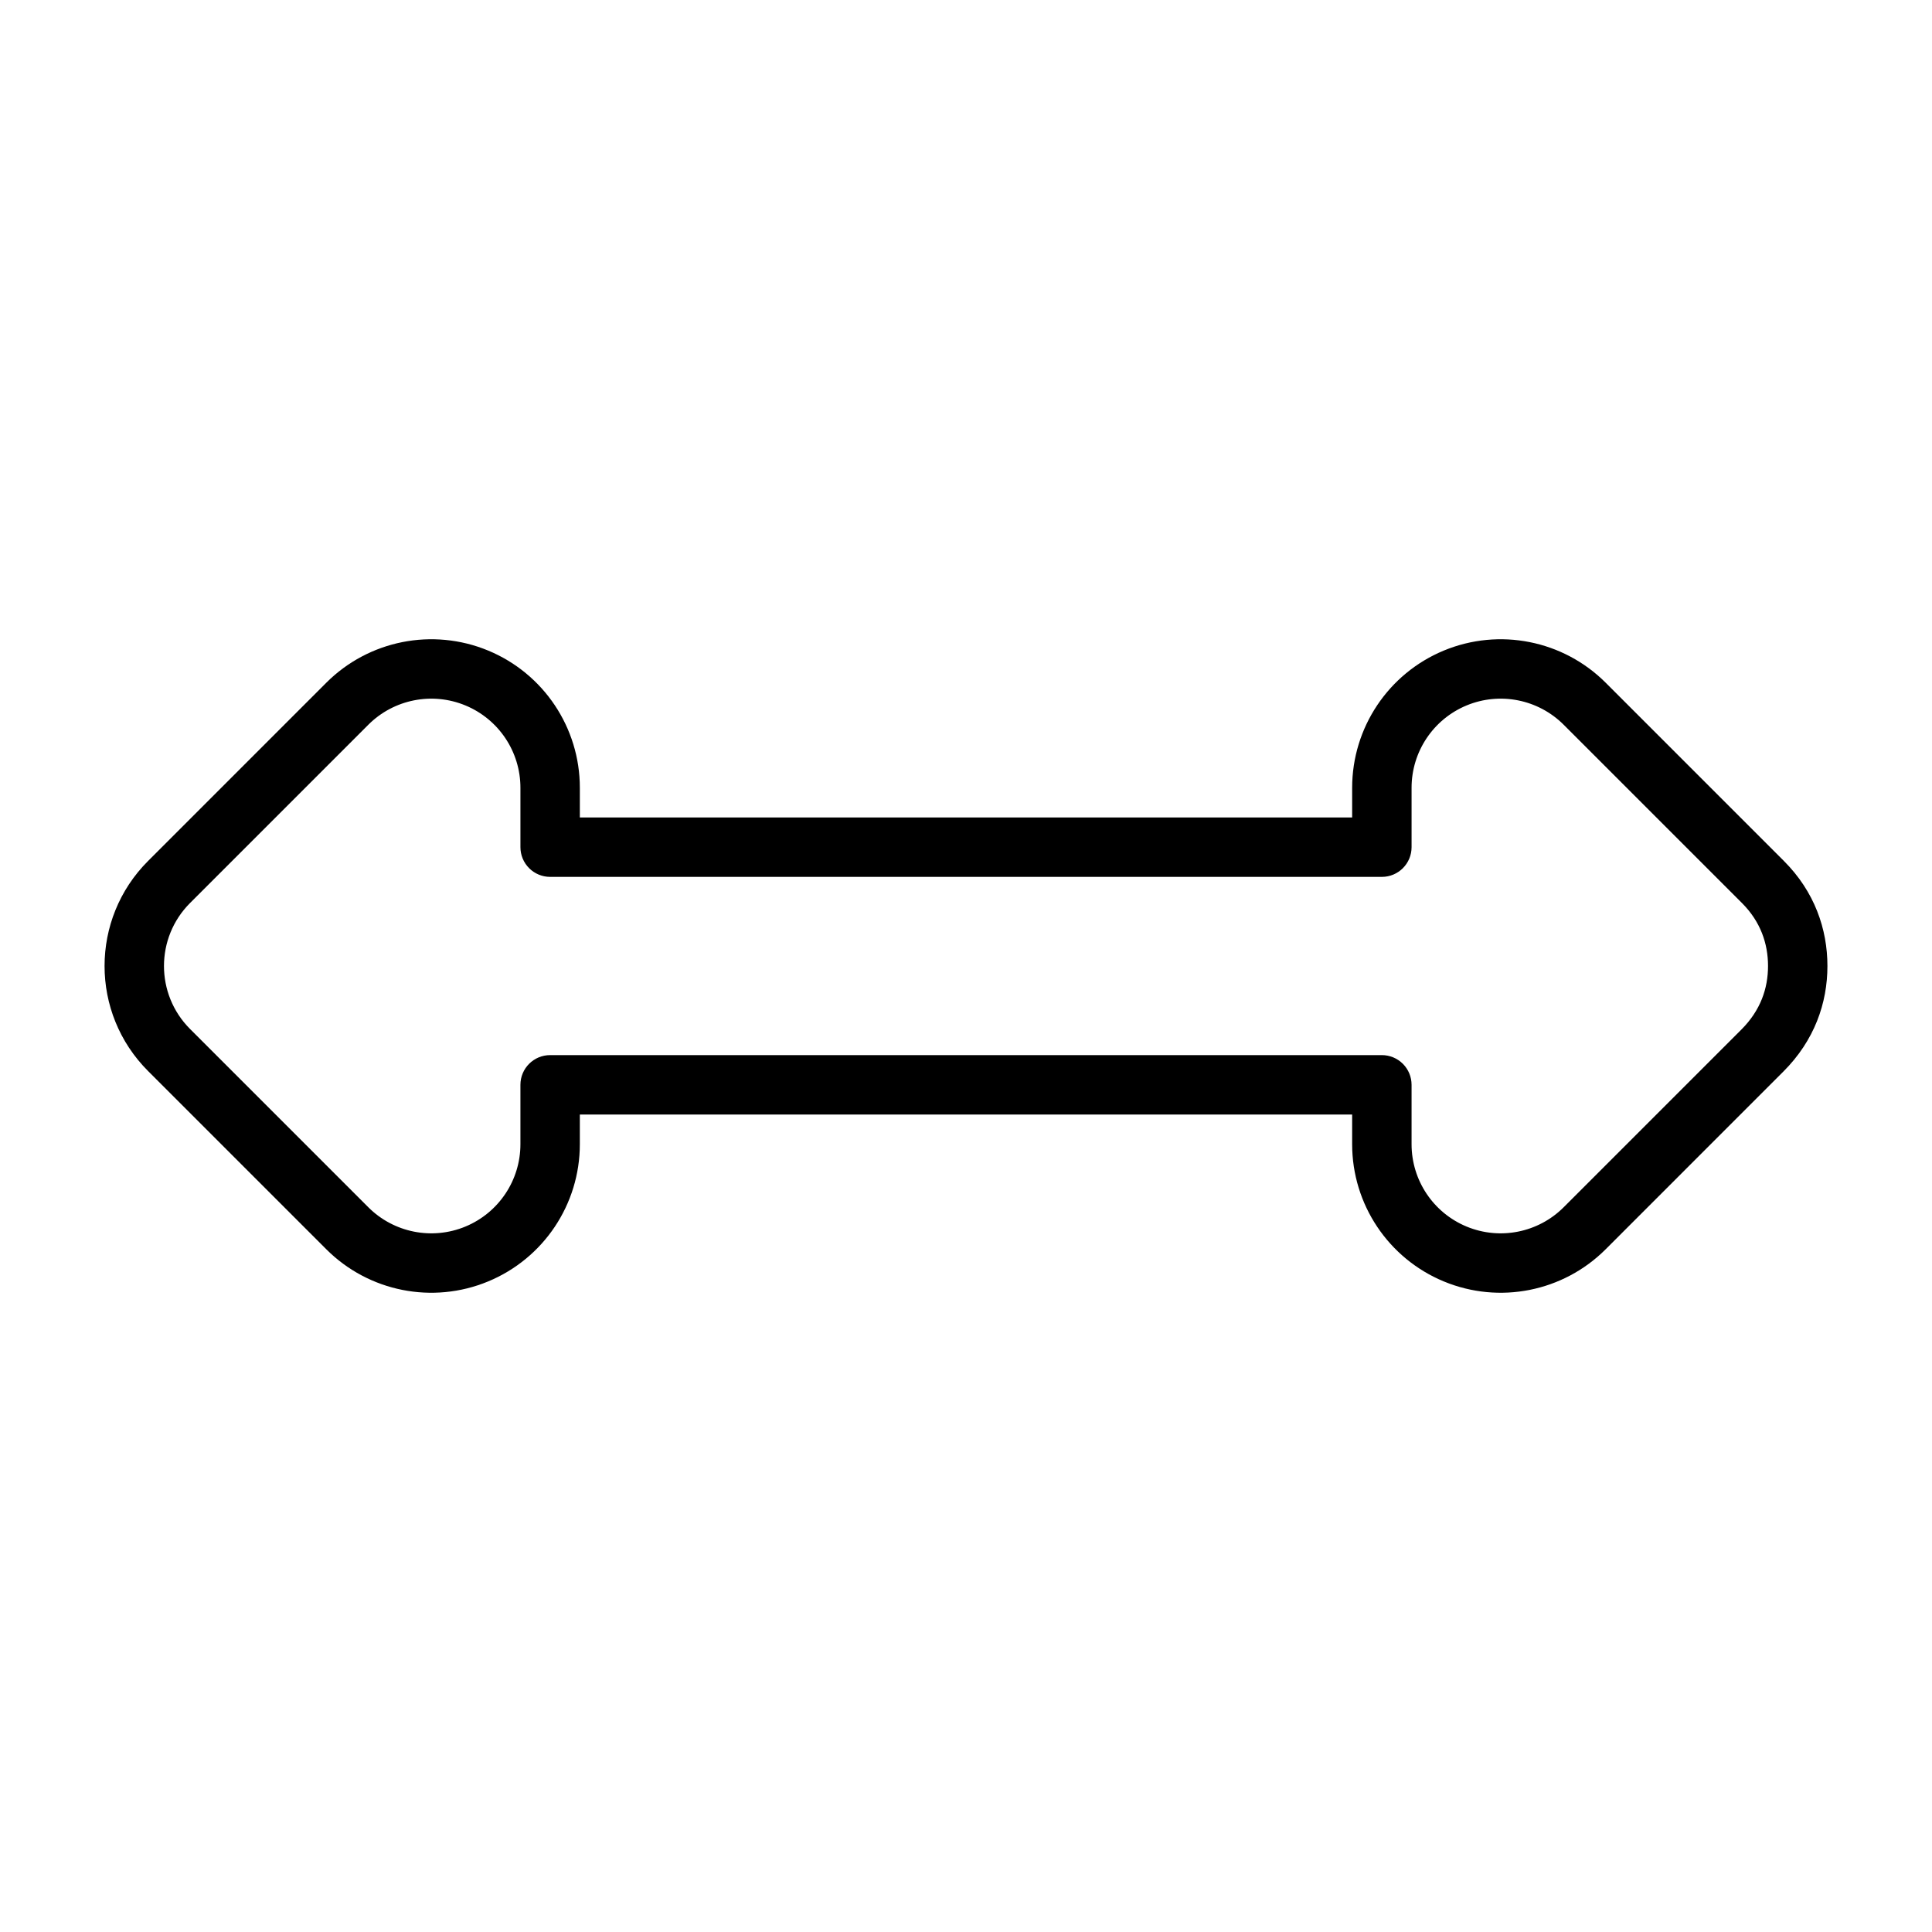
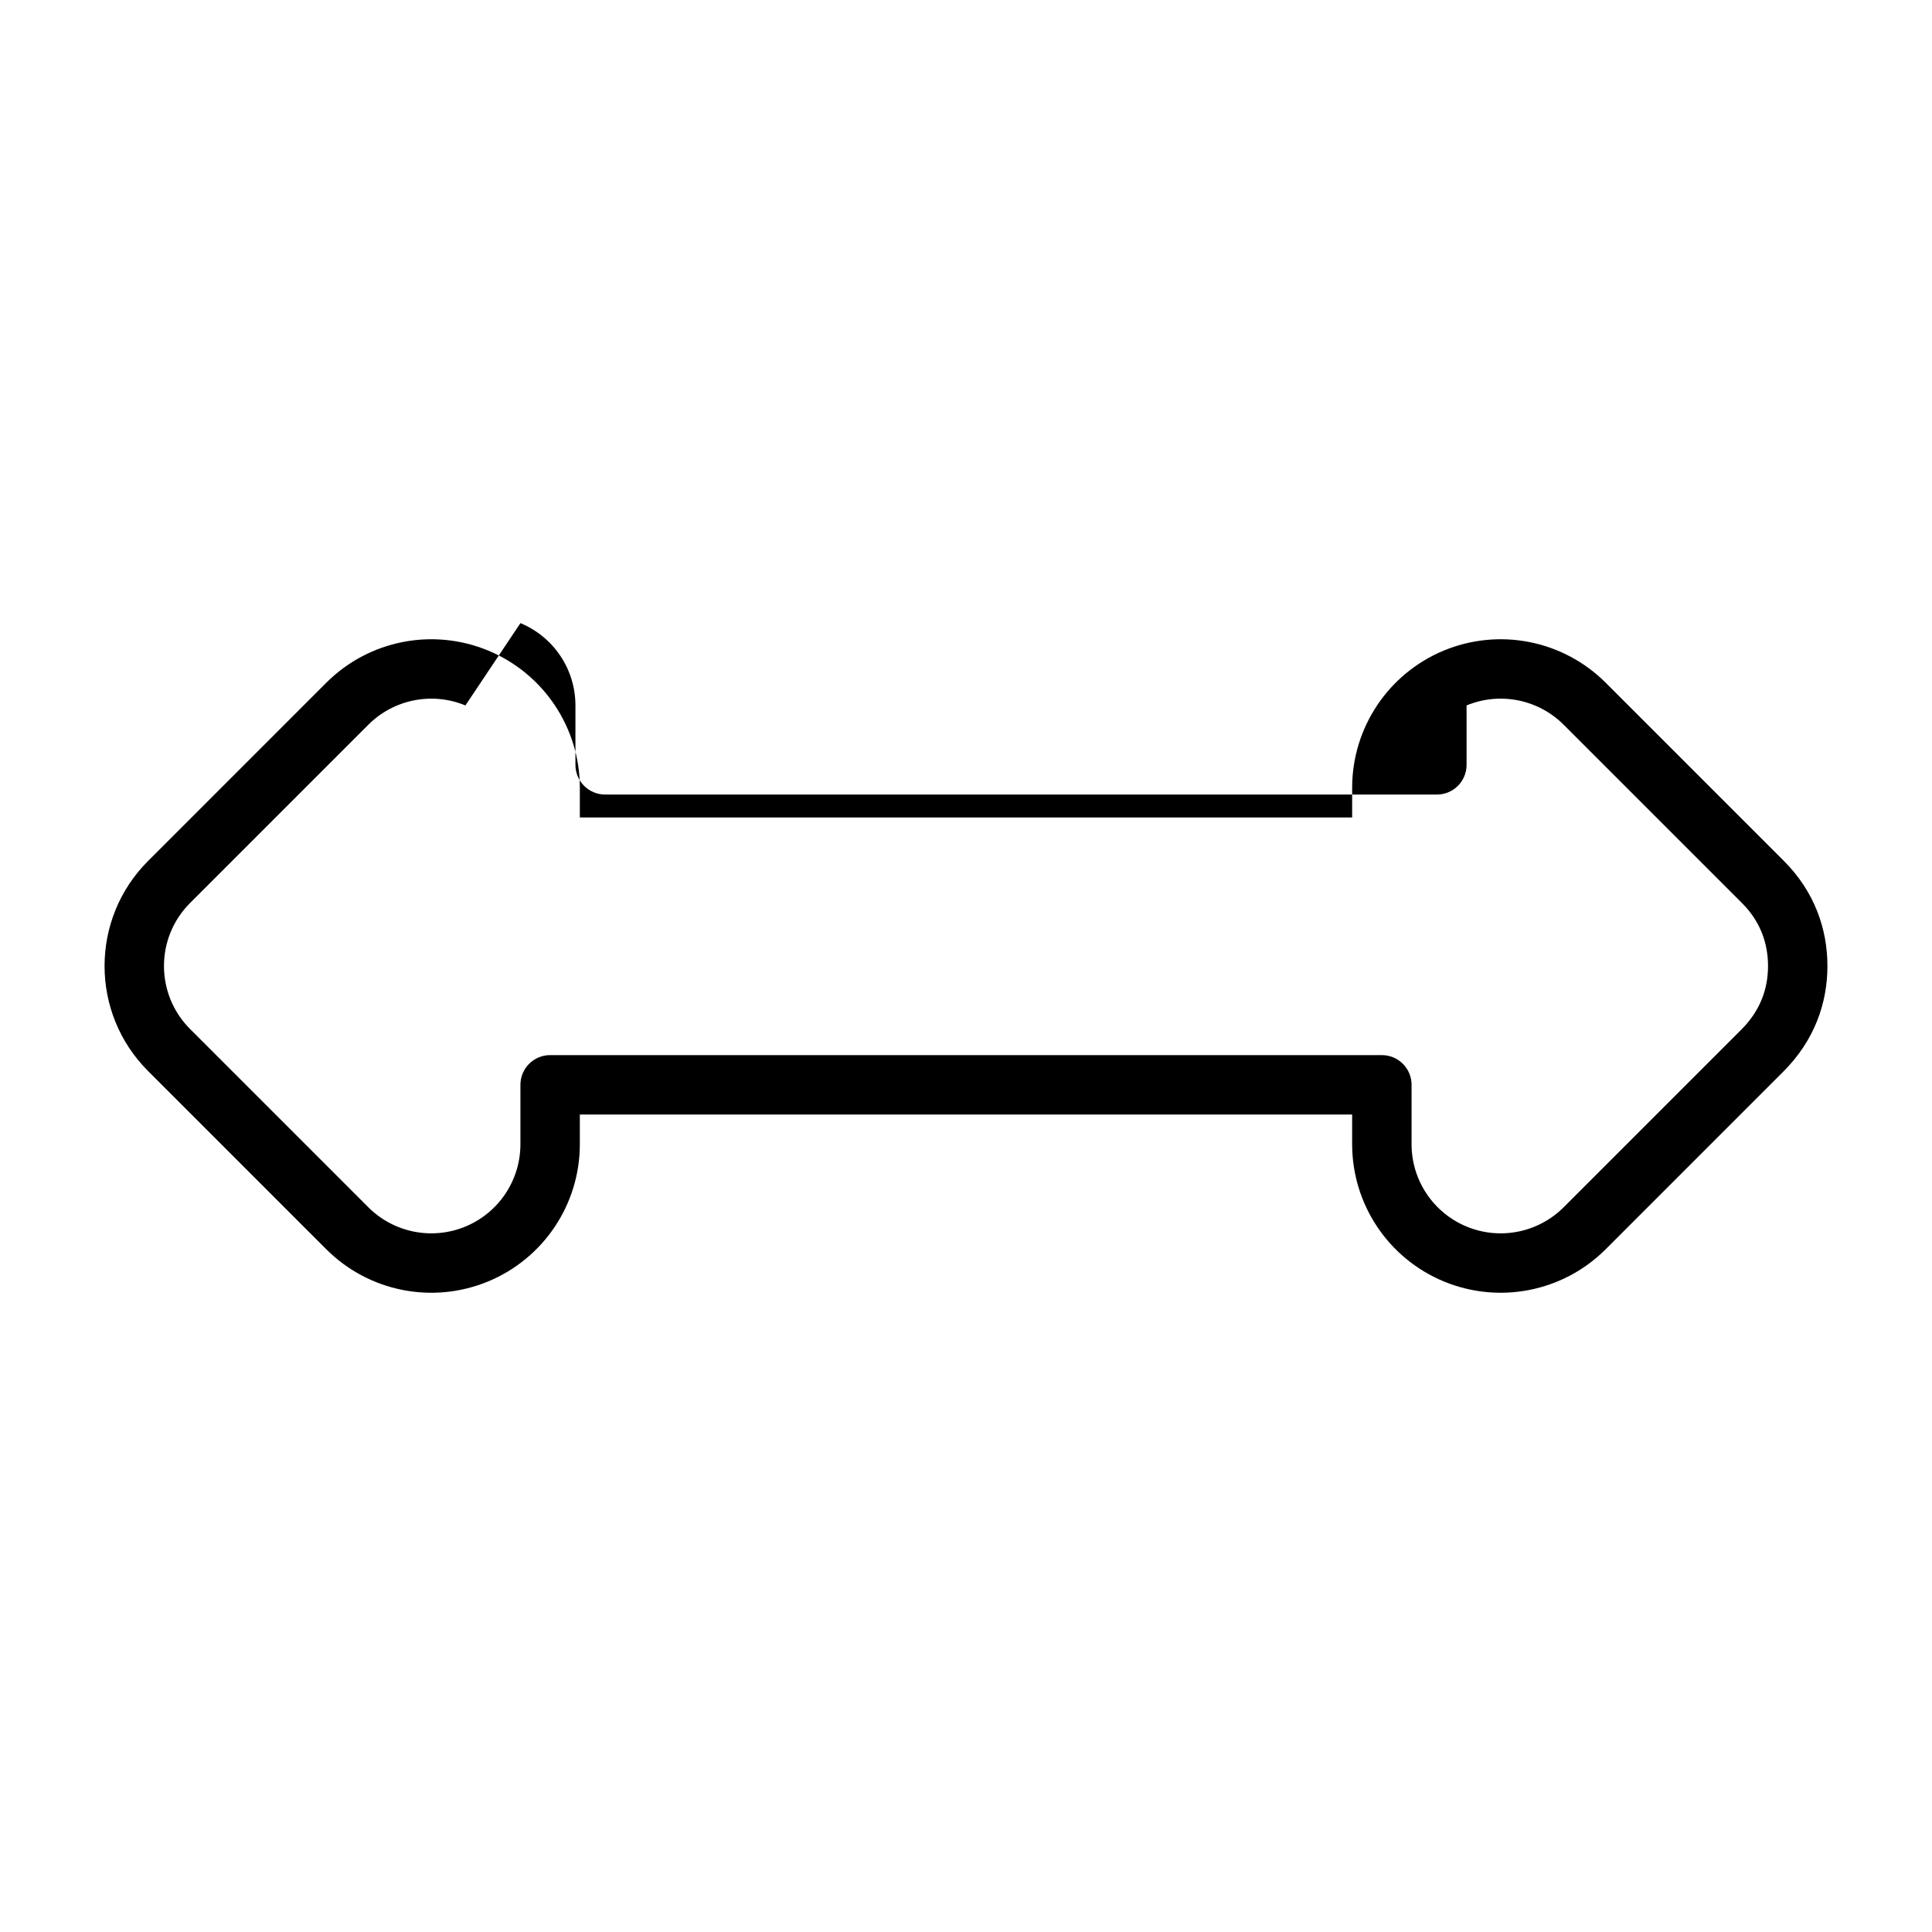
<svg xmlns="http://www.w3.org/2000/svg" fill="#000000" width="800px" height="800px" version="1.1" viewBox="144 144 512 512">
-   <path d="m267.34 330.95c-8.824-3.656-18.984-1.633-25.738 5.121l-47.23 47.23c-9.223 9.223-9.223 24.176 0 33.398l47.23 47.23c6.754 6.754 16.914 8.777 25.738 5.121 8.824-3.656 14.578-12.266 14.578-21.82v-15.742c0-4.348 3.523-7.871 7.871-7.871h220.42c2.086 0 4.09 0.828 5.566 2.305 1.477 1.477 2.305 3.477 2.305 5.566v15.742c0 9.555 5.754 18.164 14.578 21.82s18.984 1.633 25.738-5.121l47.09-47.086c5.082-5.086 7.059-10.902 7.059-16.844 0-5.969-2-11.781-6.918-16.699l-47.23-47.23c-6.754-6.754-16.914-8.777-25.738-5.121s-14.578 12.266-14.578 21.816v15.746c0 4.348-3.523 7.871-7.871 7.871h-220.42c-2.086 0-4.09-0.828-5.566-2.305-1.477-1.477-2.305-3.477-2.305-5.566v-15.746c0-9.551-5.754-18.16-14.578-21.816zm-36.871-6.016c11.258-11.254 28.188-14.621 42.895-8.531 14.707 6.094 24.301 20.445 24.301 36.363v7.875h204.67v-7.875c0-15.918 9.59-30.27 24.297-36.363 14.707-6.09 31.637-2.723 42.895 8.531l47.23 47.234c8.125 8.121 11.531 18.055 11.531 27.832 0 9.809-3.426 19.727-11.676 27.973l-47.086 47.09c-11.258 11.258-28.188 14.625-42.895 8.531-14.707-6.09-24.297-20.441-24.297-36.363v-7.871h-204.67v7.871c0 15.922-9.594 30.273-24.301 36.363-14.707 6.094-31.637 2.727-42.895-8.531l-47.23-47.23c-15.371-15.371-15.371-40.293 0-55.664z" fill-rule="evenodd" />
+   <path d="m267.34 330.95c-8.824-3.656-18.984-1.633-25.738 5.121l-47.23 47.23c-9.223 9.223-9.223 24.176 0 33.398l47.23 47.23c6.754 6.754 16.914 8.777 25.738 5.121 8.824-3.656 14.578-12.266 14.578-21.82v-15.742c0-4.348 3.523-7.871 7.871-7.871h220.42c2.086 0 4.09 0.828 5.566 2.305 1.477 1.477 2.305 3.477 2.305 5.566v15.742c0 9.555 5.754 18.164 14.578 21.82s18.984 1.633 25.738-5.121l47.09-47.086c5.082-5.086 7.059-10.902 7.059-16.844 0-5.969-2-11.781-6.918-16.699l-47.23-47.23c-6.754-6.754-16.914-8.777-25.738-5.121v15.746c0 4.348-3.523 7.871-7.871 7.871h-220.42c-2.086 0-4.09-0.828-5.566-2.305-1.477-1.477-2.305-3.477-2.305-5.566v-15.746c0-9.551-5.754-18.16-14.578-21.816zm-36.871-6.016c11.258-11.254 28.188-14.621 42.895-8.531 14.707 6.094 24.301 20.445 24.301 36.363v7.875h204.67v-7.875c0-15.918 9.59-30.27 24.297-36.363 14.707-6.09 31.637-2.723 42.895 8.531l47.23 47.234c8.125 8.121 11.531 18.055 11.531 27.832 0 9.809-3.426 19.727-11.676 27.973l-47.086 47.09c-11.258 11.258-28.188 14.625-42.895 8.531-14.707-6.09-24.297-20.441-24.297-36.363v-7.871h-204.67v7.871c0 15.922-9.594 30.273-24.301 36.363-14.707 6.094-31.637 2.727-42.895-8.531l-47.23-47.23c-15.371-15.371-15.371-40.293 0-55.664z" fill-rule="evenodd" />
</svg>